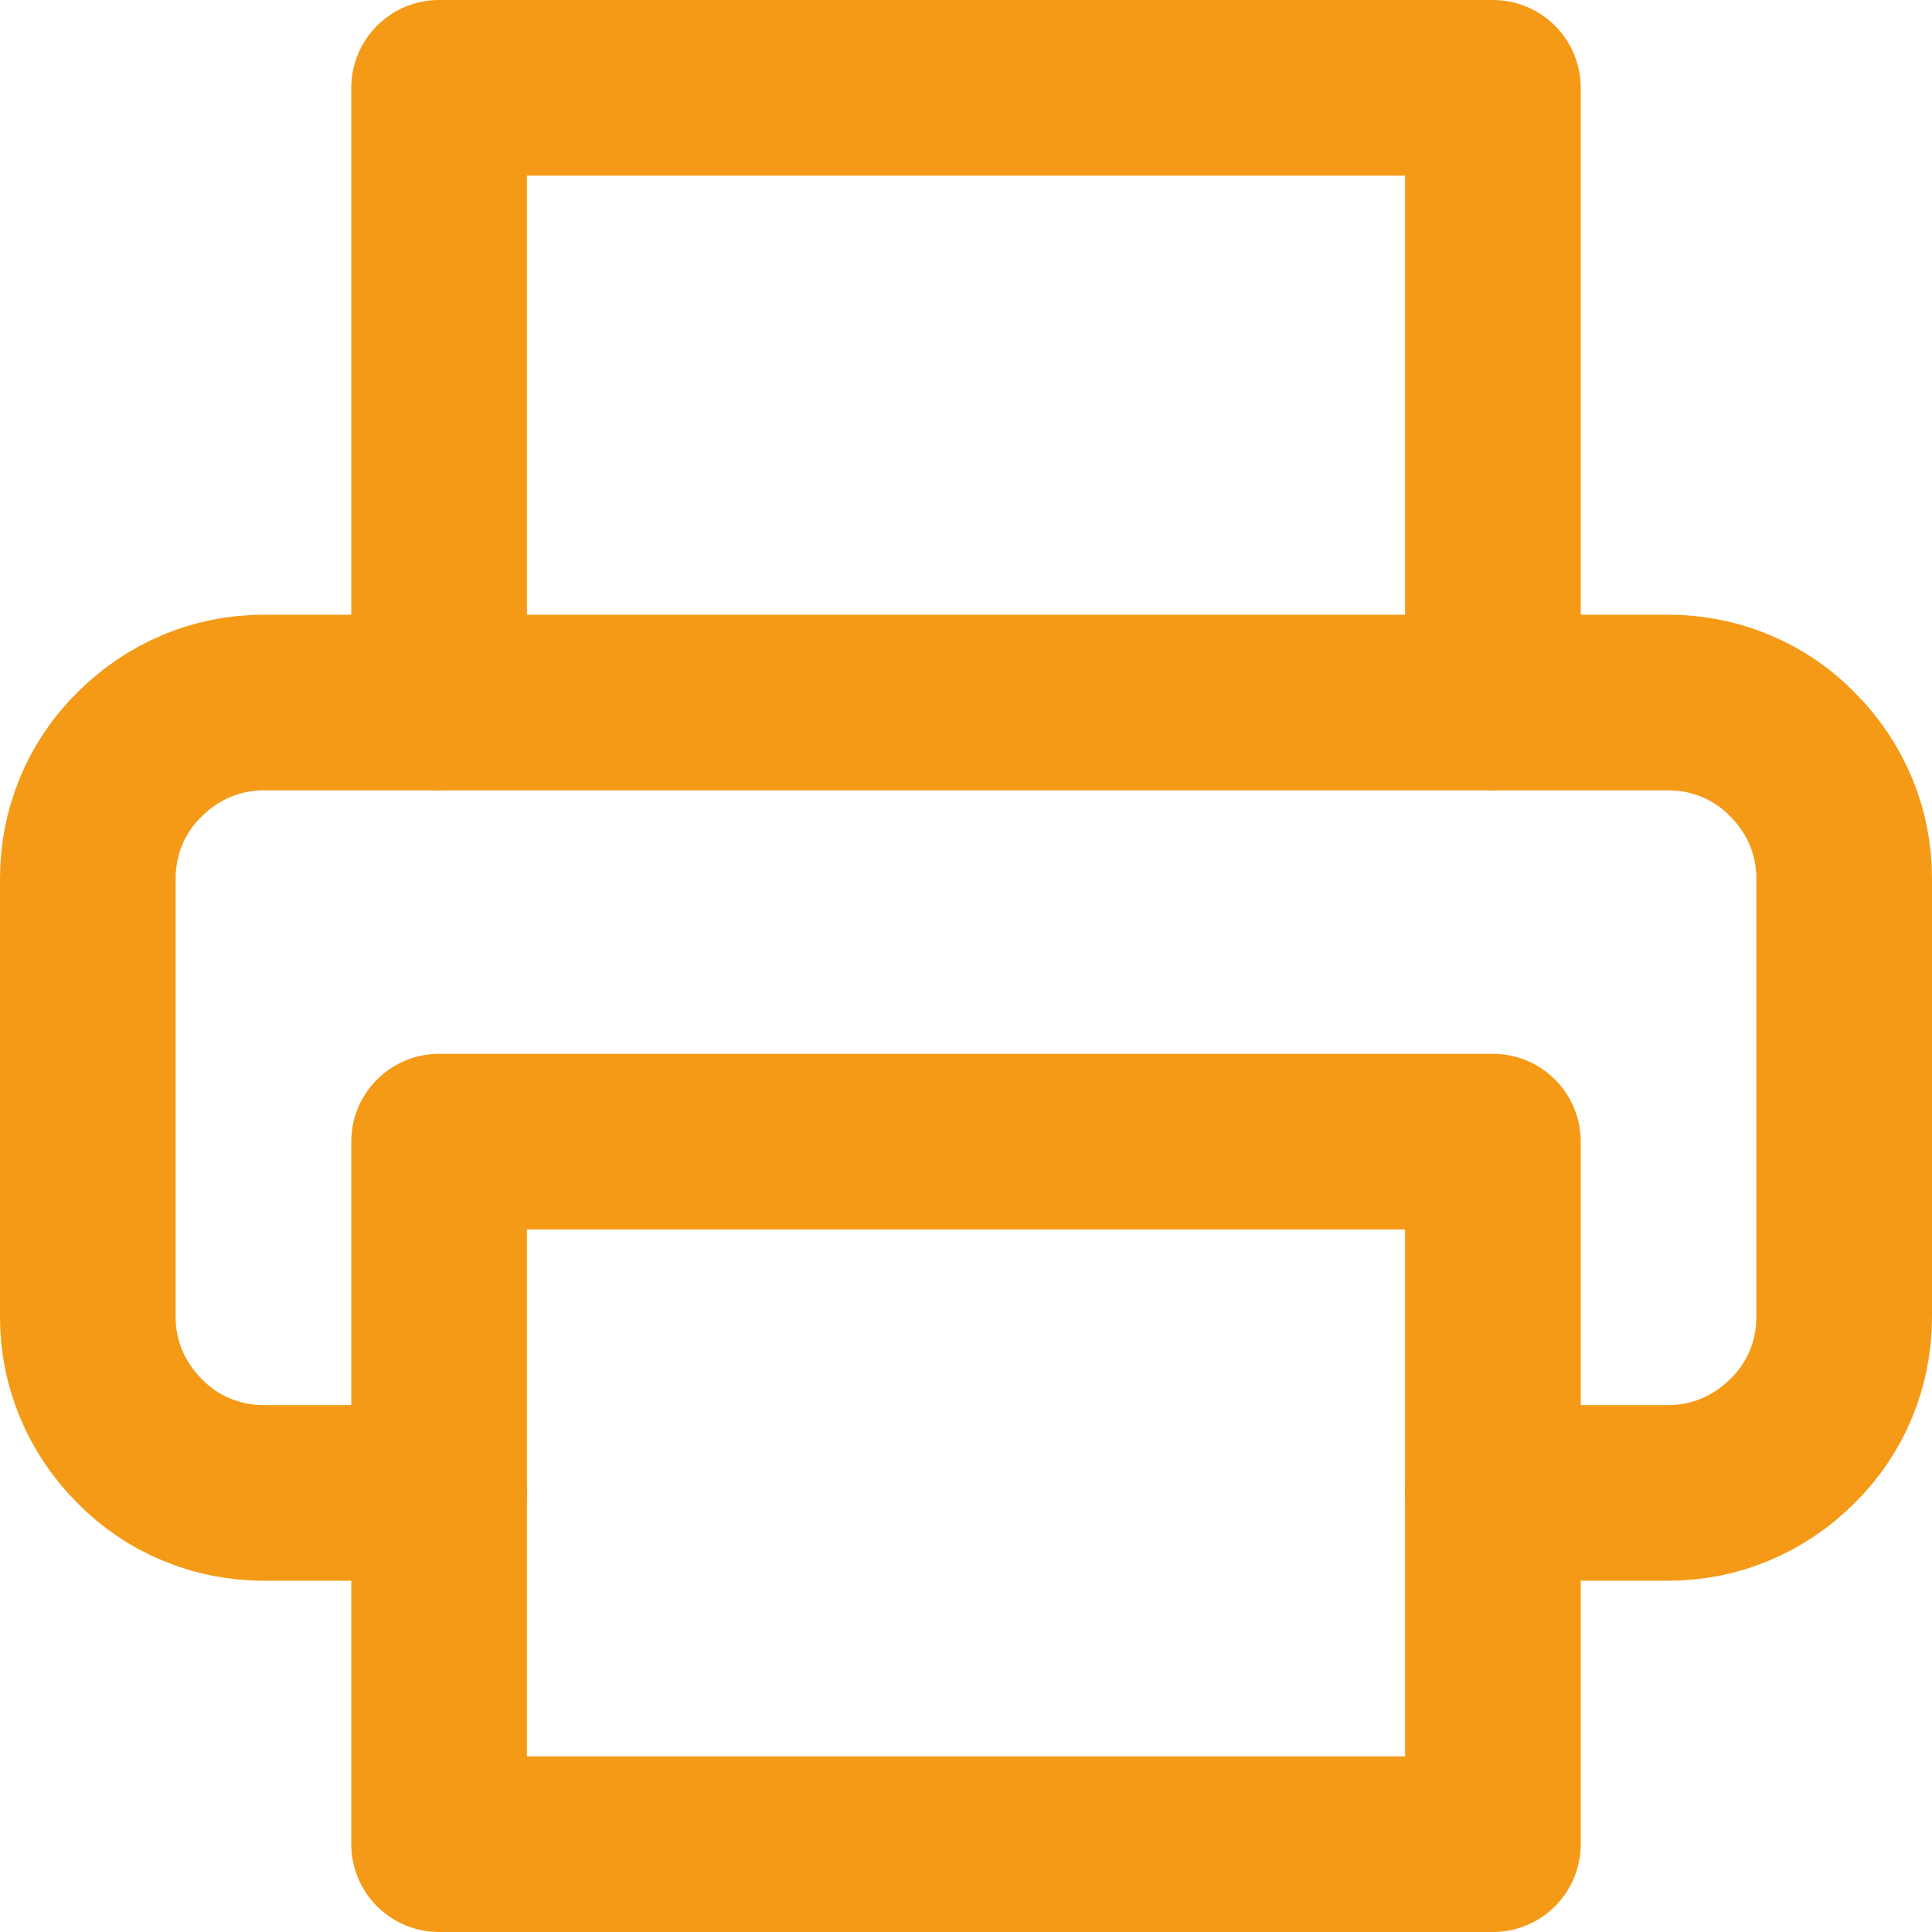
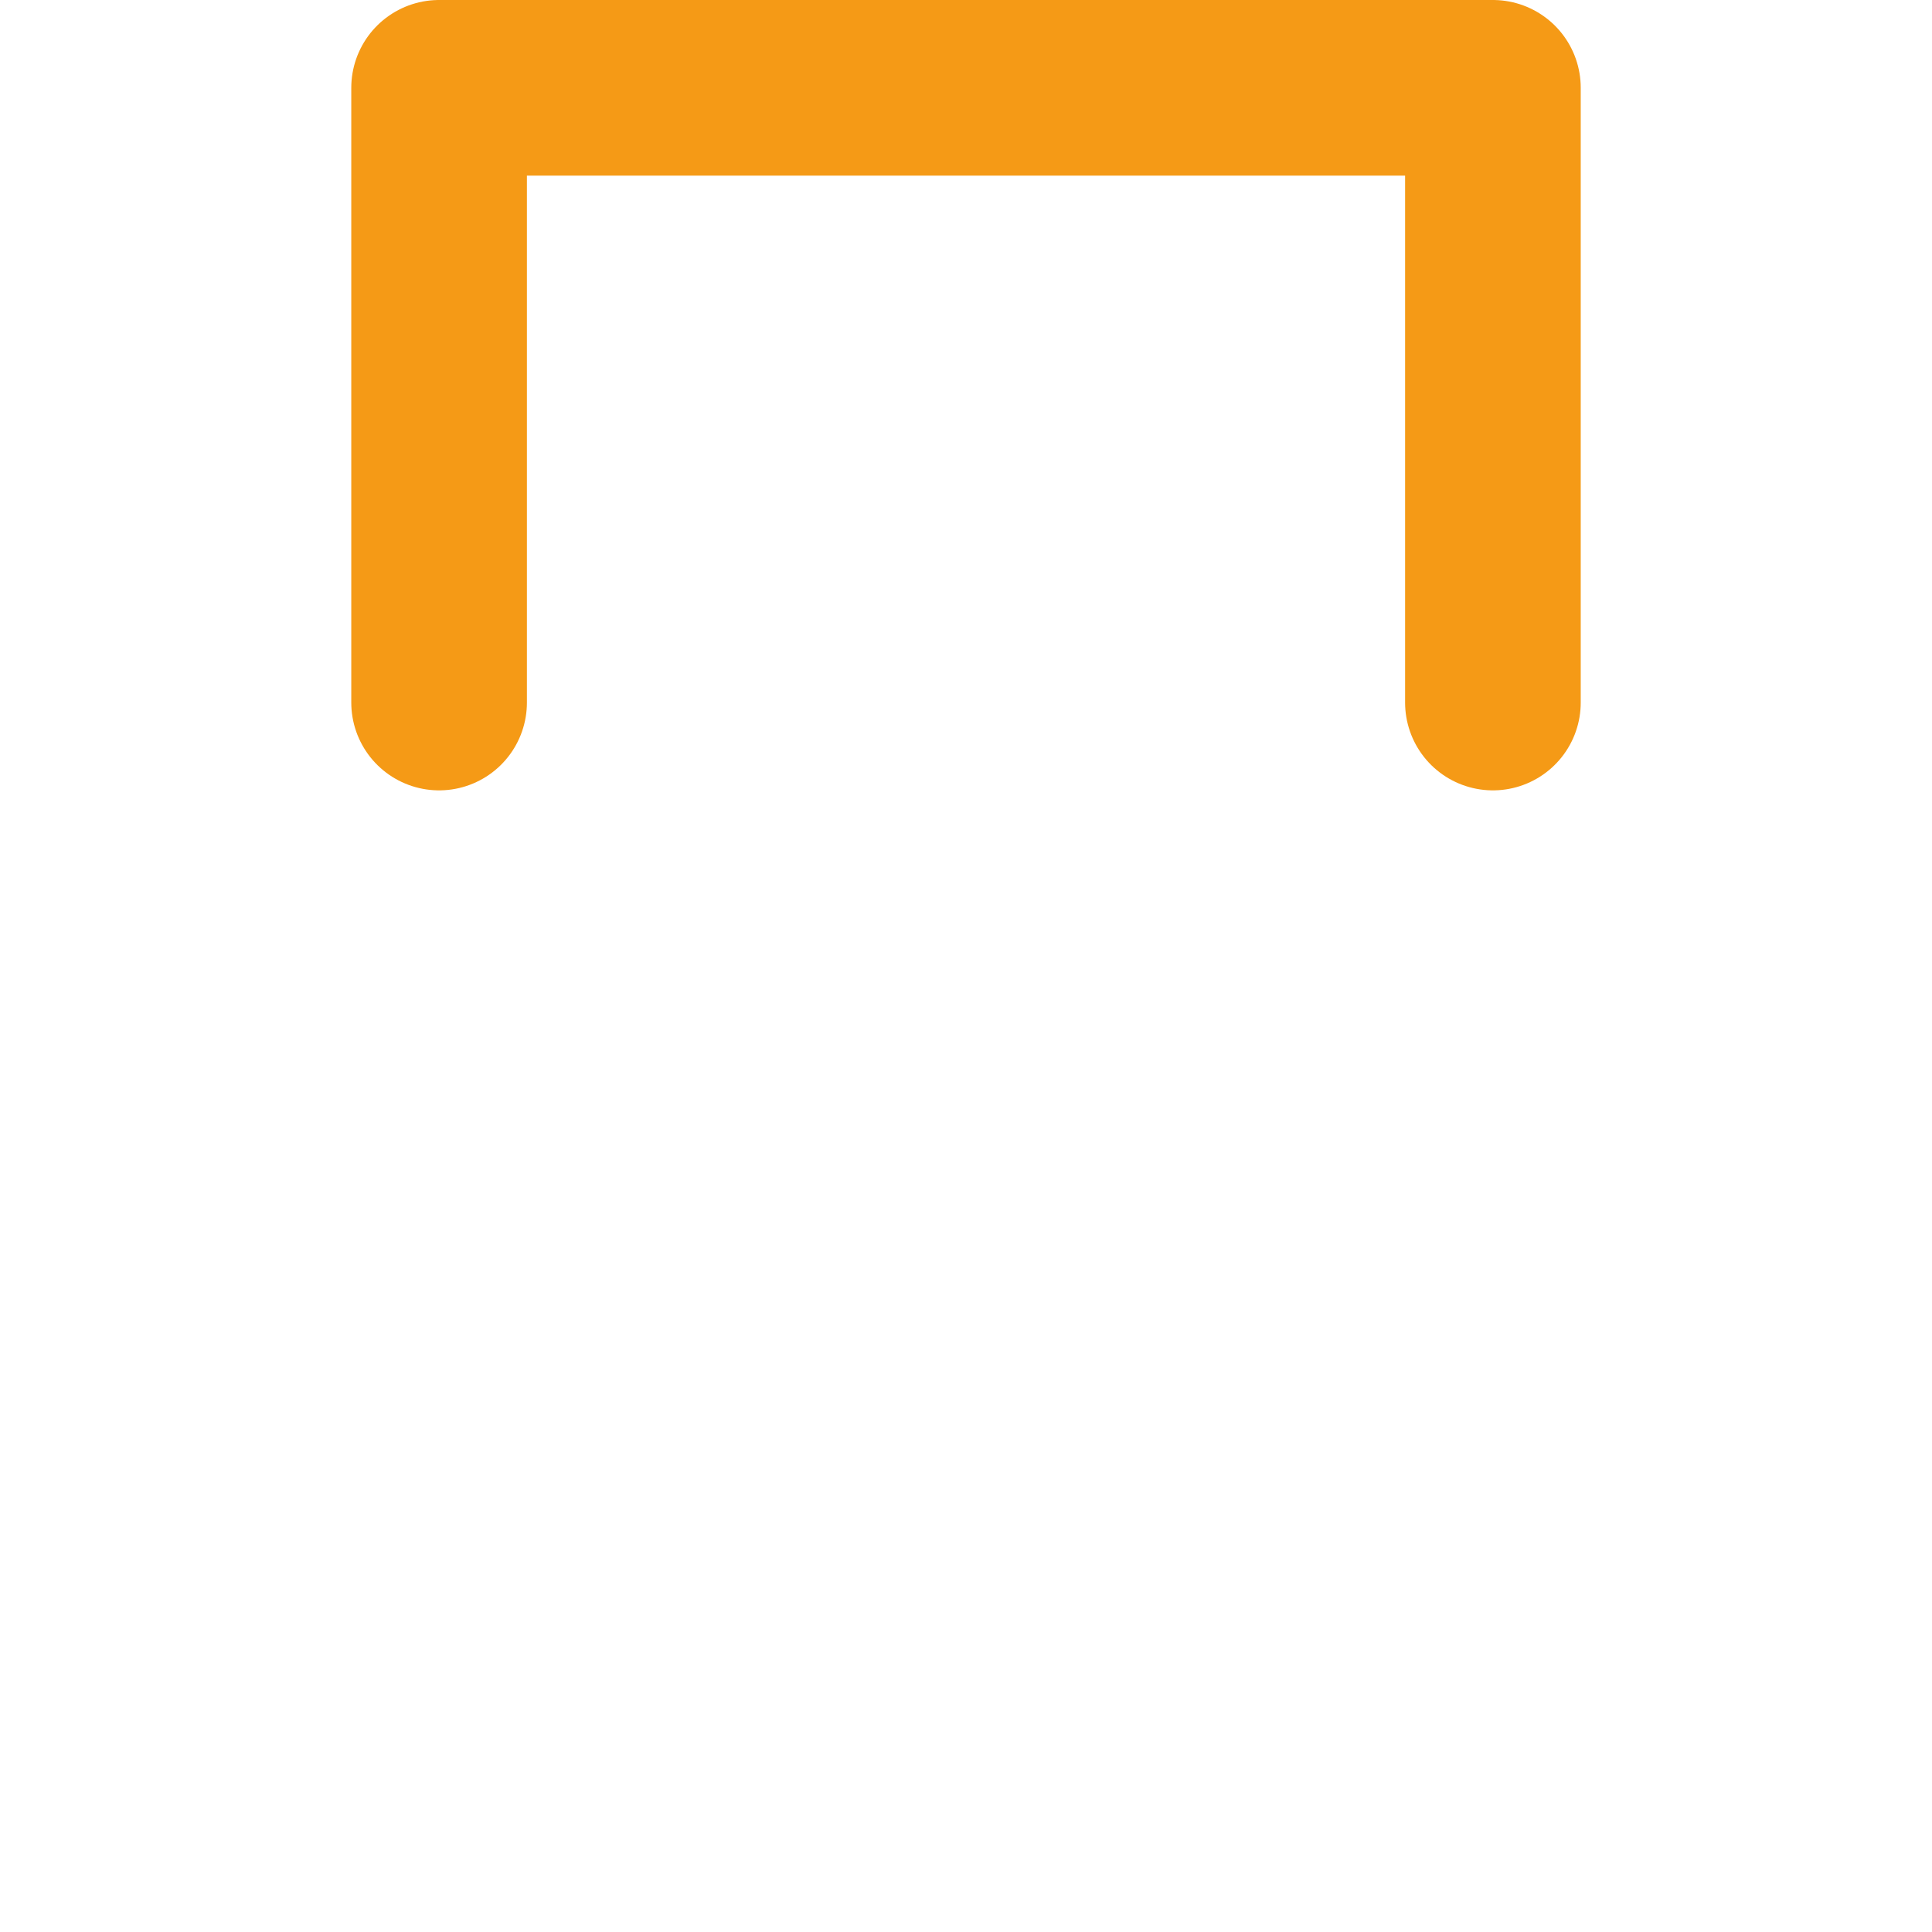
<svg xmlns="http://www.w3.org/2000/svg" id="Laag_2" width="22" height="22" viewBox="0 0 22 22">
  <defs>
    <style>.cls-1{fill:none;stroke:#f59a16;stroke-linecap:round;stroke-linejoin:round;stroke-width:2px;}</style>
  </defs>
  <g id="Laag_2-2">
    <g id="Laag_1-2">
      <path class="cls-1" d="m5,8V1h12v7" />
-       <path class="cls-1" d="m5,17h-2c-.53,0-1.04-.21-1.41-.59-.38-.38-.59-.88-.59-1.41v-5c0-.53.21-1.04.59-1.41.38-.38.88-.59,1.41-.59h16c.53,0,1.04.21,1.41.59.38.38.59.88.59,1.41v5c0,.53-.21,1.04-.59,1.41-.38.38-.88.59-1.41.59h-2" />
-       <path class="cls-1" d="m17,13H5v8h12v-8Z" />
    </g>
  </g>
</svg>